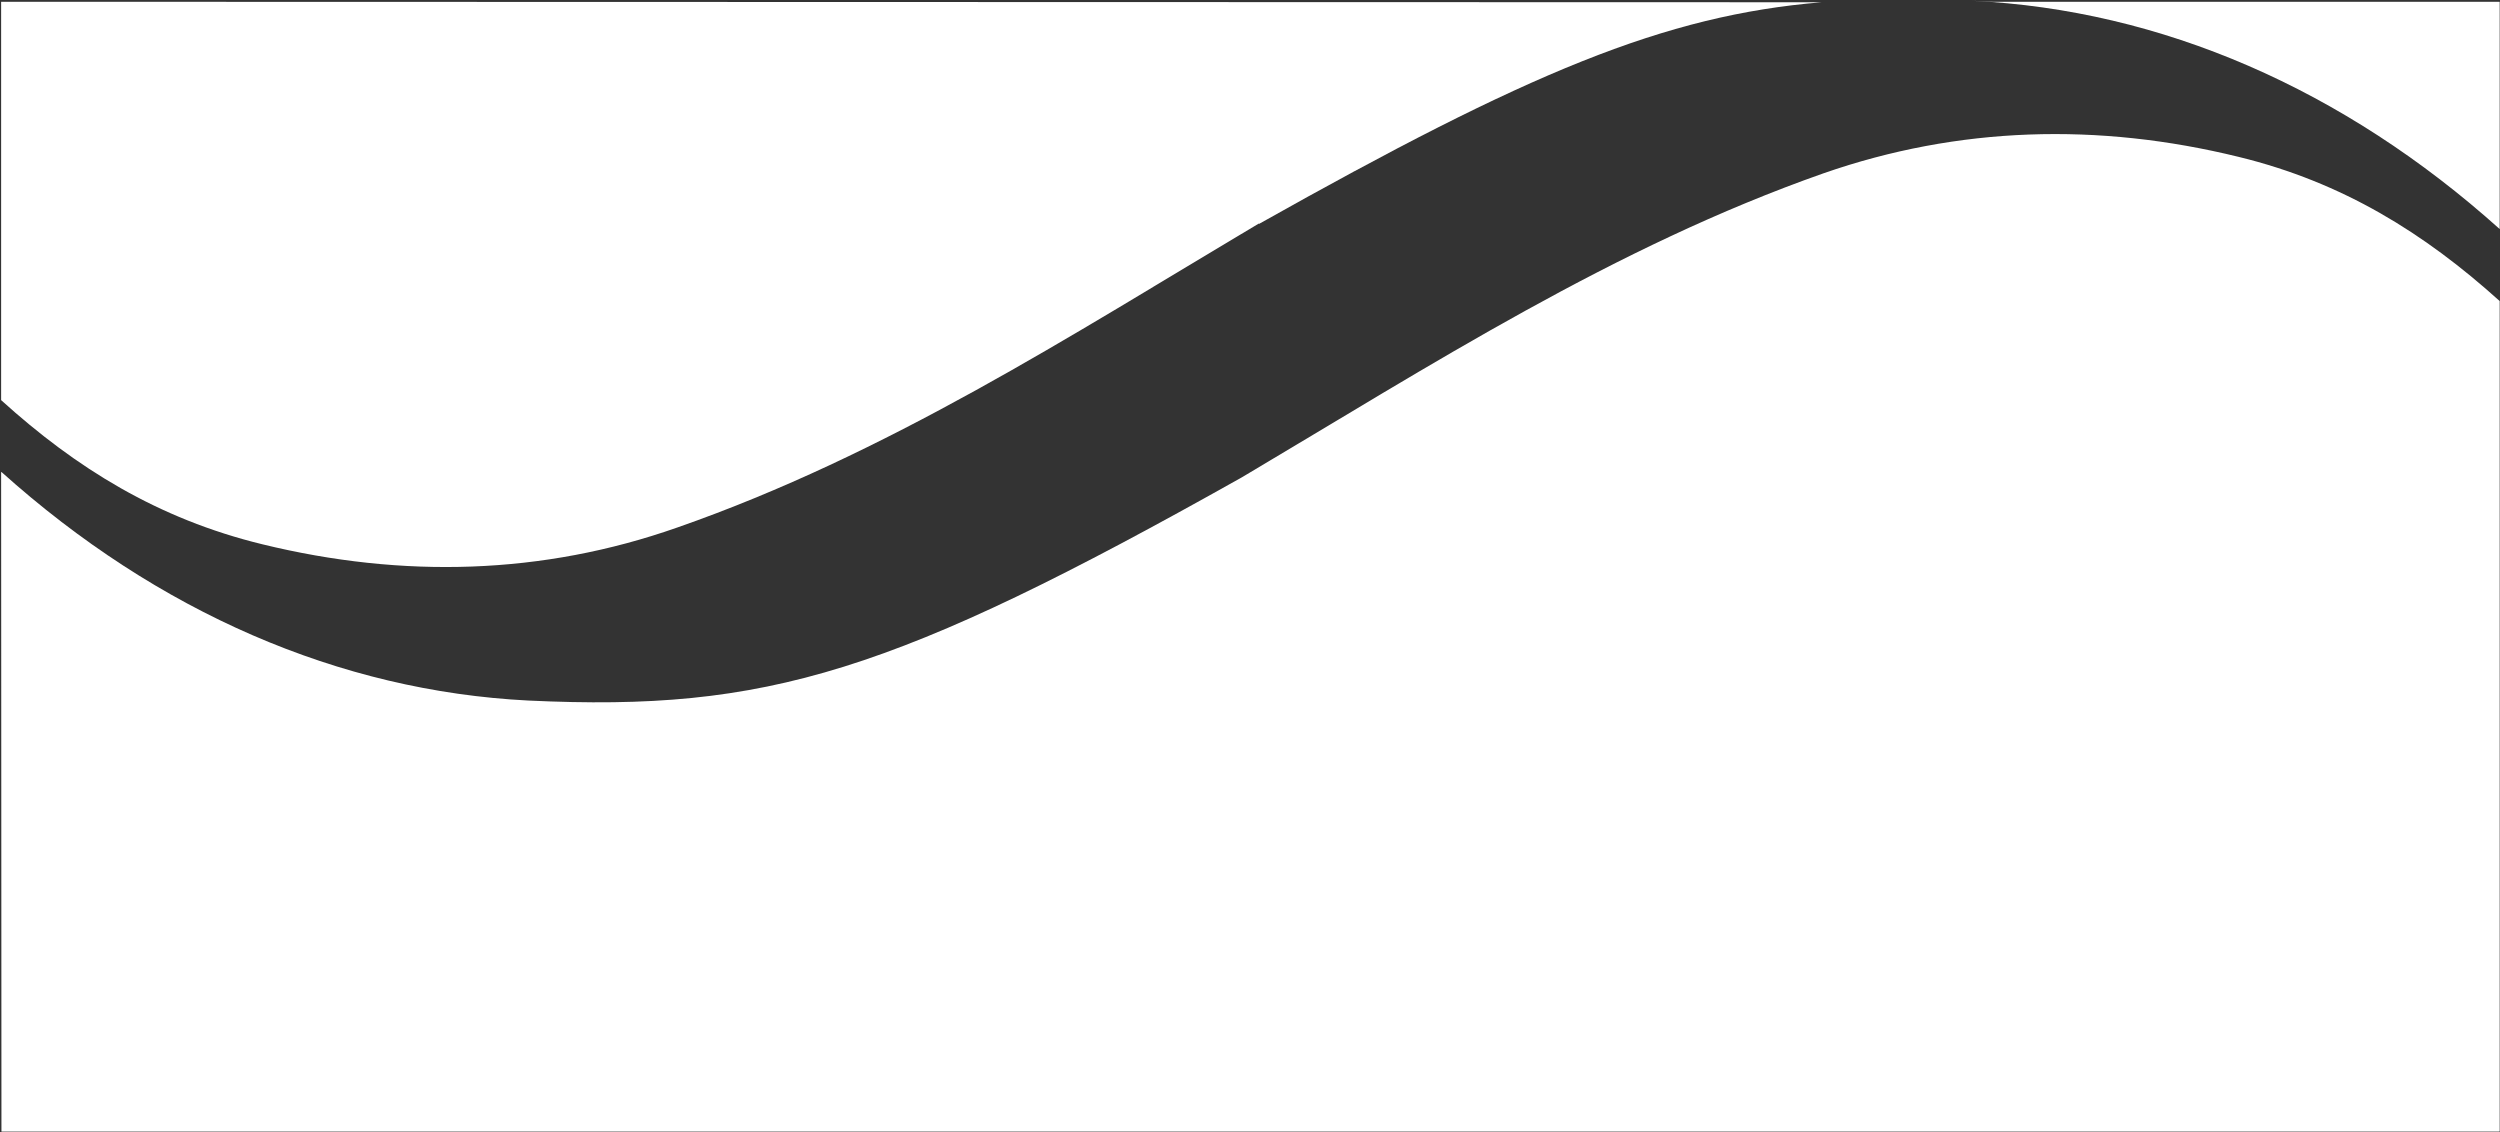
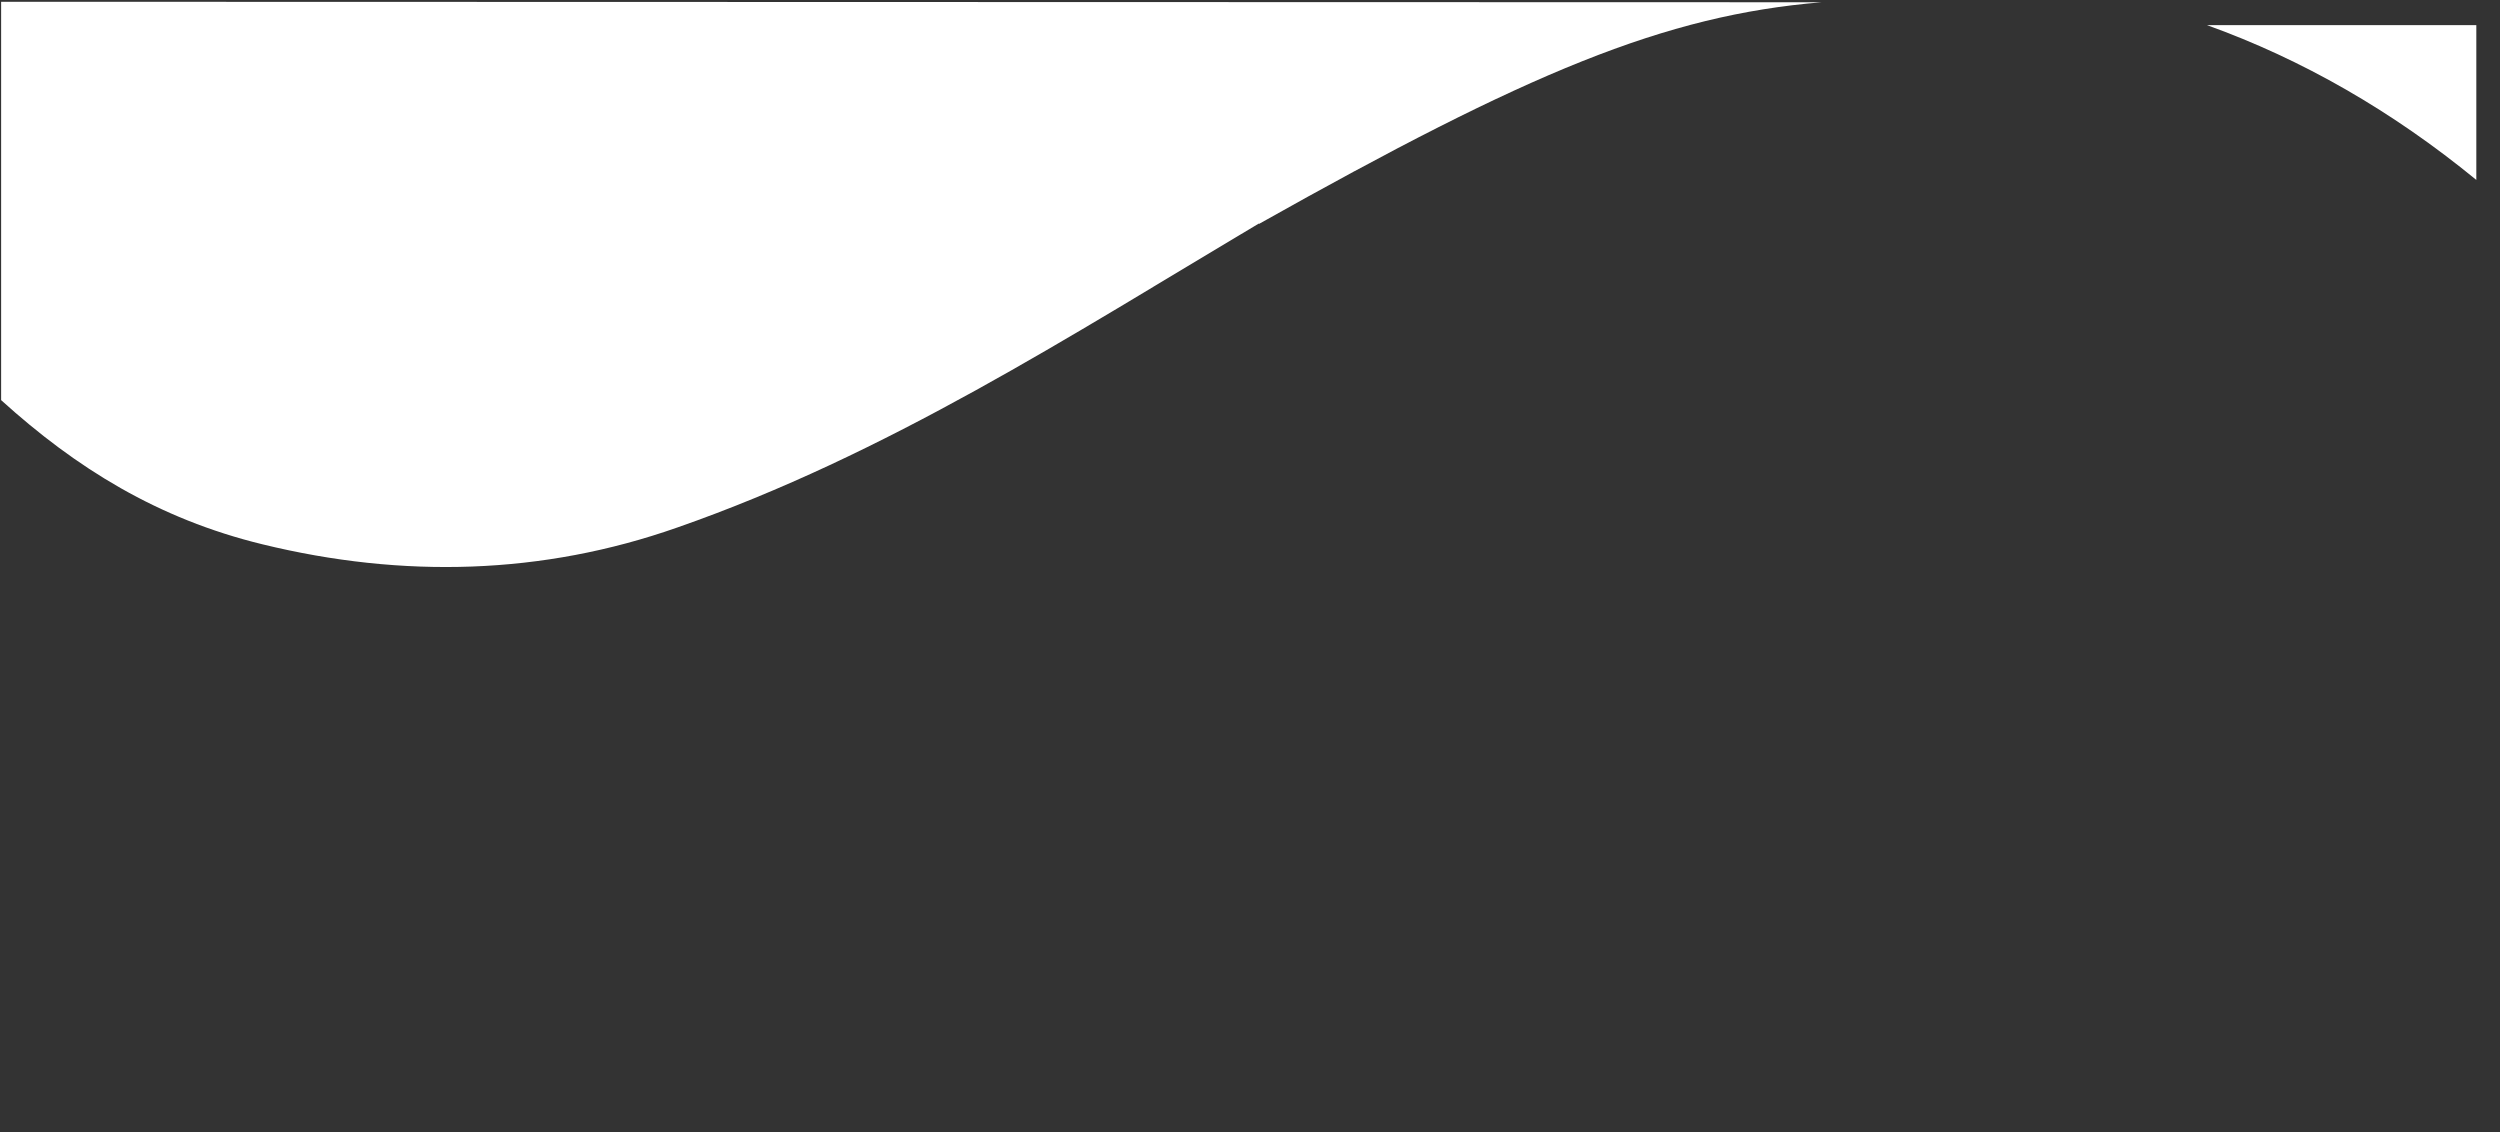
<svg xmlns="http://www.w3.org/2000/svg" version="1.2" viewBox="0 0 1552 703" width="1552" height="703">
  <rect x="0" y="0" width="1552" height="703" fill="#333333" stroke="none" />
  <title>ASY</title>
  <defs>
    <clipPath clipPathUnits="userSpaceOnUse" id="cp1">
      <path d="m10249.53-13110.61v16078.58h-11347.45v-16078.58z" />
    </clipPath>
  </defs>
  <style>
		.s0 { fill: #ffffff } 
	</style>
  <g id="Clip-Path" clip-path="url(#cp1)">
    <g>
-       <path class="s0" d="m1132 107.6c-129.9 45.7-243.3 118.9-361 188.7-216.6 121.7-294.6 145.6-443 138.6-117.2-5.9-230.2-54.9-327.1-141.9l-0.2 0.2 0.2 409.3h1550.9v-515.6c-46.6-42-97.2-73.7-162-89.5-87.2-21.4-174-19-257.8 10.2zm104.9-106.5l-12.5-0.6c117.3 5.6 230.5 54.7 327.4 141.7v-0.2-140.9" />
      <path class="s0" d="m1370.1 15.6c59 21.2 115 53.3 167.2 96.1v-96.1z" />
      <path class="s0" d="m420.4 327.5c130.1-45.4 243.3-118.6 361-188.7l0.2 0.2c166.8-93.8 251.5-129.5 349.3-137.6l-1130.2-0.3v247.3c46.5 42.1 97.3 73.7 162.2 89.5 87.2 21.3 173.9 19 257.5-10.4z" />
      <path class="s0" d="m15.1 241.6c48.4 42.3 96.5 69 151.2 82.3 86.3 21 170.3 17.7 249.4-9.9 110.9-38.9 207.8-97.2 310.6-158.9l47.9-28.7c98.3-55 167.4-89.6 226.1-110.8-201 0-960.3 0-985.2 0z" />
    </g>
  </g>
</svg>